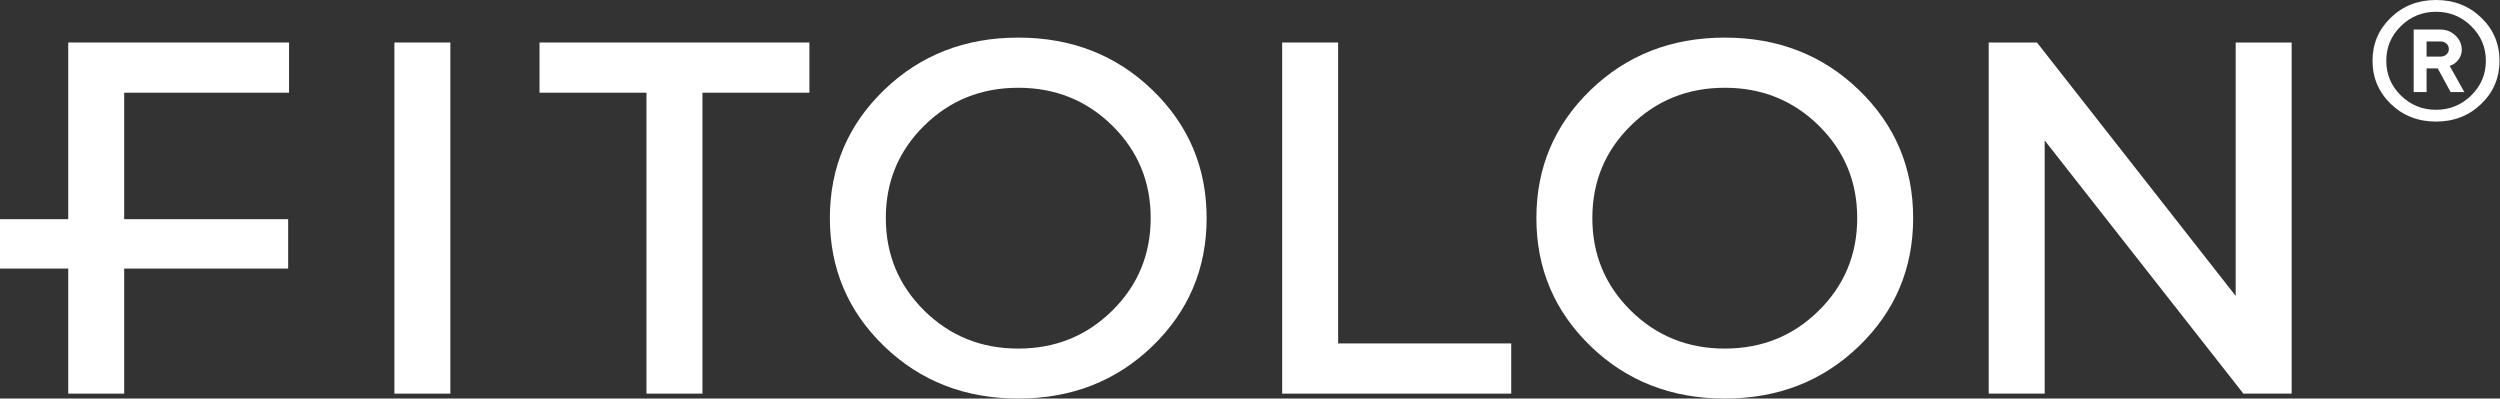
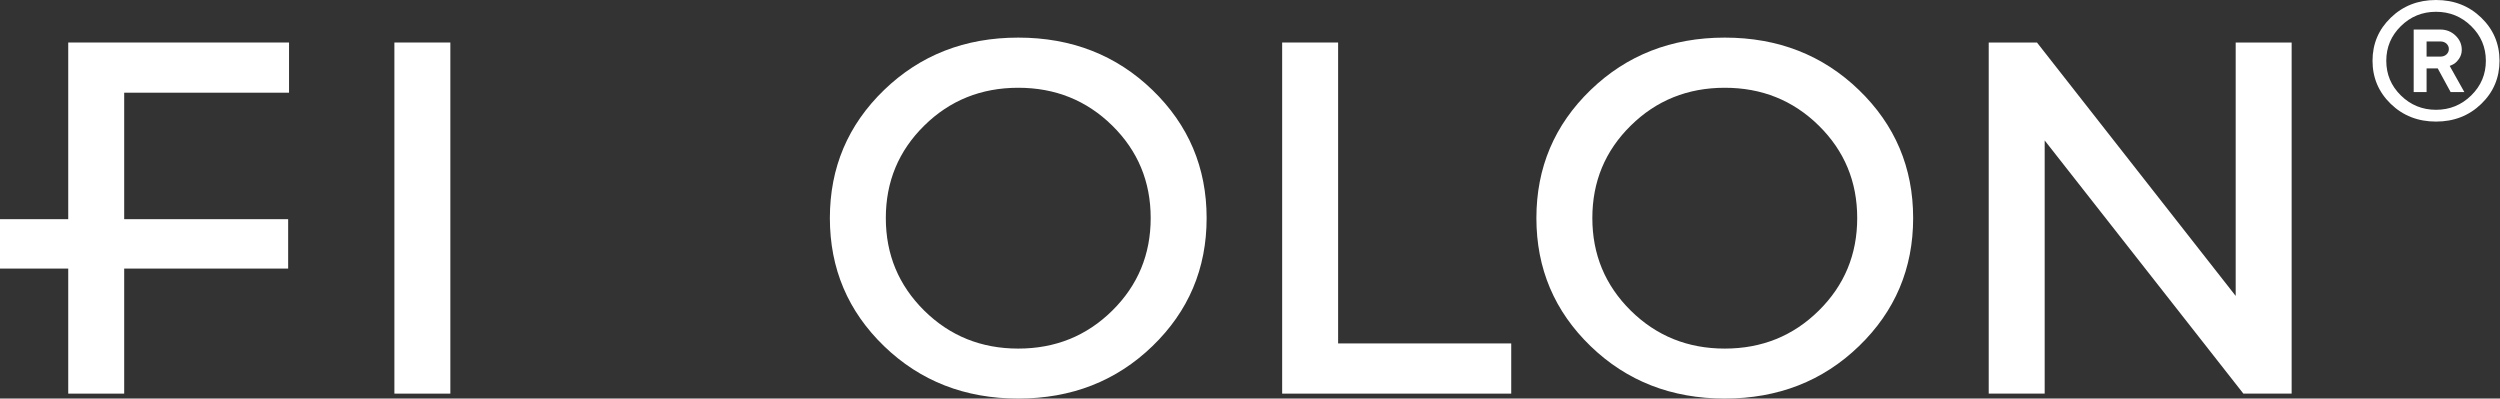
<svg xmlns="http://www.w3.org/2000/svg" width="207" height="33" viewBox="0 0 207 33" fill="none">
  <rect x="0" y="0" width="207" height="33" fill="#333333" stroke="none" />
  <path d="M205.446 8.605C204.439 9.579 203.19 10.067 201.702 10.067C200.215 10.067 198.966 9.579 197.959 8.605C196.952 7.631 196.445 6.438 196.445 5.033C196.445 3.628 196.949 2.435 197.959 1.462C198.966 0.488 200.215 -0 201.702 -0C203.19 -0 204.439 0.488 205.446 1.462C206.453 2.435 206.96 3.628 206.96 5.033C206.96 6.438 206.456 7.631 205.446 8.605ZM204.617 2.164C203.809 1.371 202.838 0.976 201.702 0.976C200.567 0.976 199.596 1.371 198.791 2.164C197.985 2.957 197.584 3.912 197.584 5.033C197.584 6.154 197.985 7.11 198.791 7.903C199.596 8.695 200.567 9.091 201.702 9.091C202.838 9.091 203.809 8.695 204.617 7.903C205.425 7.11 205.829 6.154 205.829 5.033C205.829 3.912 205.425 2.957 204.617 2.164ZM204.05 7.624H202.912L201.844 5.663H200.921V7.624H199.853V2.446H202.059C202.55 2.446 202.97 2.611 203.316 2.944C203.662 3.277 203.835 3.67 203.835 4.127C203.835 4.413 203.751 4.669 203.586 4.896C203.421 5.121 203.255 5.271 203.093 5.343L202.836 5.459L204.05 7.626V7.624ZM200.921 4.687H202.059C202.266 4.687 202.437 4.628 202.568 4.506C202.699 4.385 202.765 4.235 202.765 4.06C202.765 3.884 202.699 3.732 202.568 3.613C202.437 3.491 202.266 3.432 202.059 3.432H200.921V4.69V4.687Z" fill="white" />
  <path d="M23.932 3.52V7.675H10.283V32.592H5.65V3.52H23.935H23.932Z" fill="white" />
  <path d="M32.656 3.52H37.289V32.592H32.656V3.52Z" fill="white" />
-   <path d="M67.018 3.52V7.675H58.162V32.592H53.529V7.675H44.673V3.52H67.018Z" fill="white" />
  <path d="M73.201 7.453C76.195 4.561 79.899 3.114 84.311 3.114C88.724 3.114 92.428 4.561 95.421 7.453C98.414 10.345 99.909 13.881 99.909 18.057C99.909 22.233 98.414 25.769 95.421 28.661C92.428 31.553 88.724 33 84.311 33C79.899 33 76.195 31.553 73.201 28.661C70.208 25.769 68.713 22.233 68.713 18.057C68.713 13.881 70.208 10.345 73.201 7.453ZM76.528 25.72C78.65 27.814 81.245 28.863 84.311 28.863C87.378 28.863 89.975 27.814 92.095 25.72C94.217 23.625 95.277 21.071 95.277 18.054C95.277 15.038 94.217 12.489 92.095 10.4C89.972 8.31 87.378 7.267 84.311 7.267C81.245 7.267 78.647 8.31 76.528 10.4C74.406 12.489 73.346 15.038 73.346 18.054C73.346 21.071 74.406 23.622 76.528 25.72Z" fill="white" />
  <path d="M106.163 32.594V3.52H110.796V28.436H125.13V32.592H106.163V32.594Z" fill="white" />
  <path d="M131.701 7.453C134.695 4.561 138.399 3.114 142.811 3.114C147.224 3.114 150.928 4.561 153.921 7.453C156.914 10.345 158.409 13.881 158.409 18.057C158.409 22.233 156.914 25.769 153.921 28.661C150.928 31.553 147.224 33 142.811 33C138.399 33 134.695 31.553 131.701 28.661C128.708 25.769 127.213 22.233 127.213 18.057C127.213 13.881 128.708 10.345 131.701 7.453ZM135.028 25.72C137.15 27.814 139.745 28.863 142.811 28.863C145.878 28.863 148.475 27.814 150.595 25.72C152.717 23.625 153.777 21.071 153.777 18.054C153.777 15.038 152.717 12.489 150.595 10.4C148.472 8.31 145.878 7.267 142.811 7.267C139.745 7.267 137.147 8.31 135.028 10.4C132.906 12.489 131.846 15.038 131.846 18.054C131.846 21.071 132.906 23.622 135.028 25.72Z" fill="white" />
  <path d="M189.748 3.52V32.592H185.752L169.299 11.629V32.592H164.666V3.52H168.661L185.115 24.503V3.52H189.748Z" fill="white" />
  <path d="M23.859 18.148H0V22.238H23.859V18.148Z" fill="white" />
</svg>